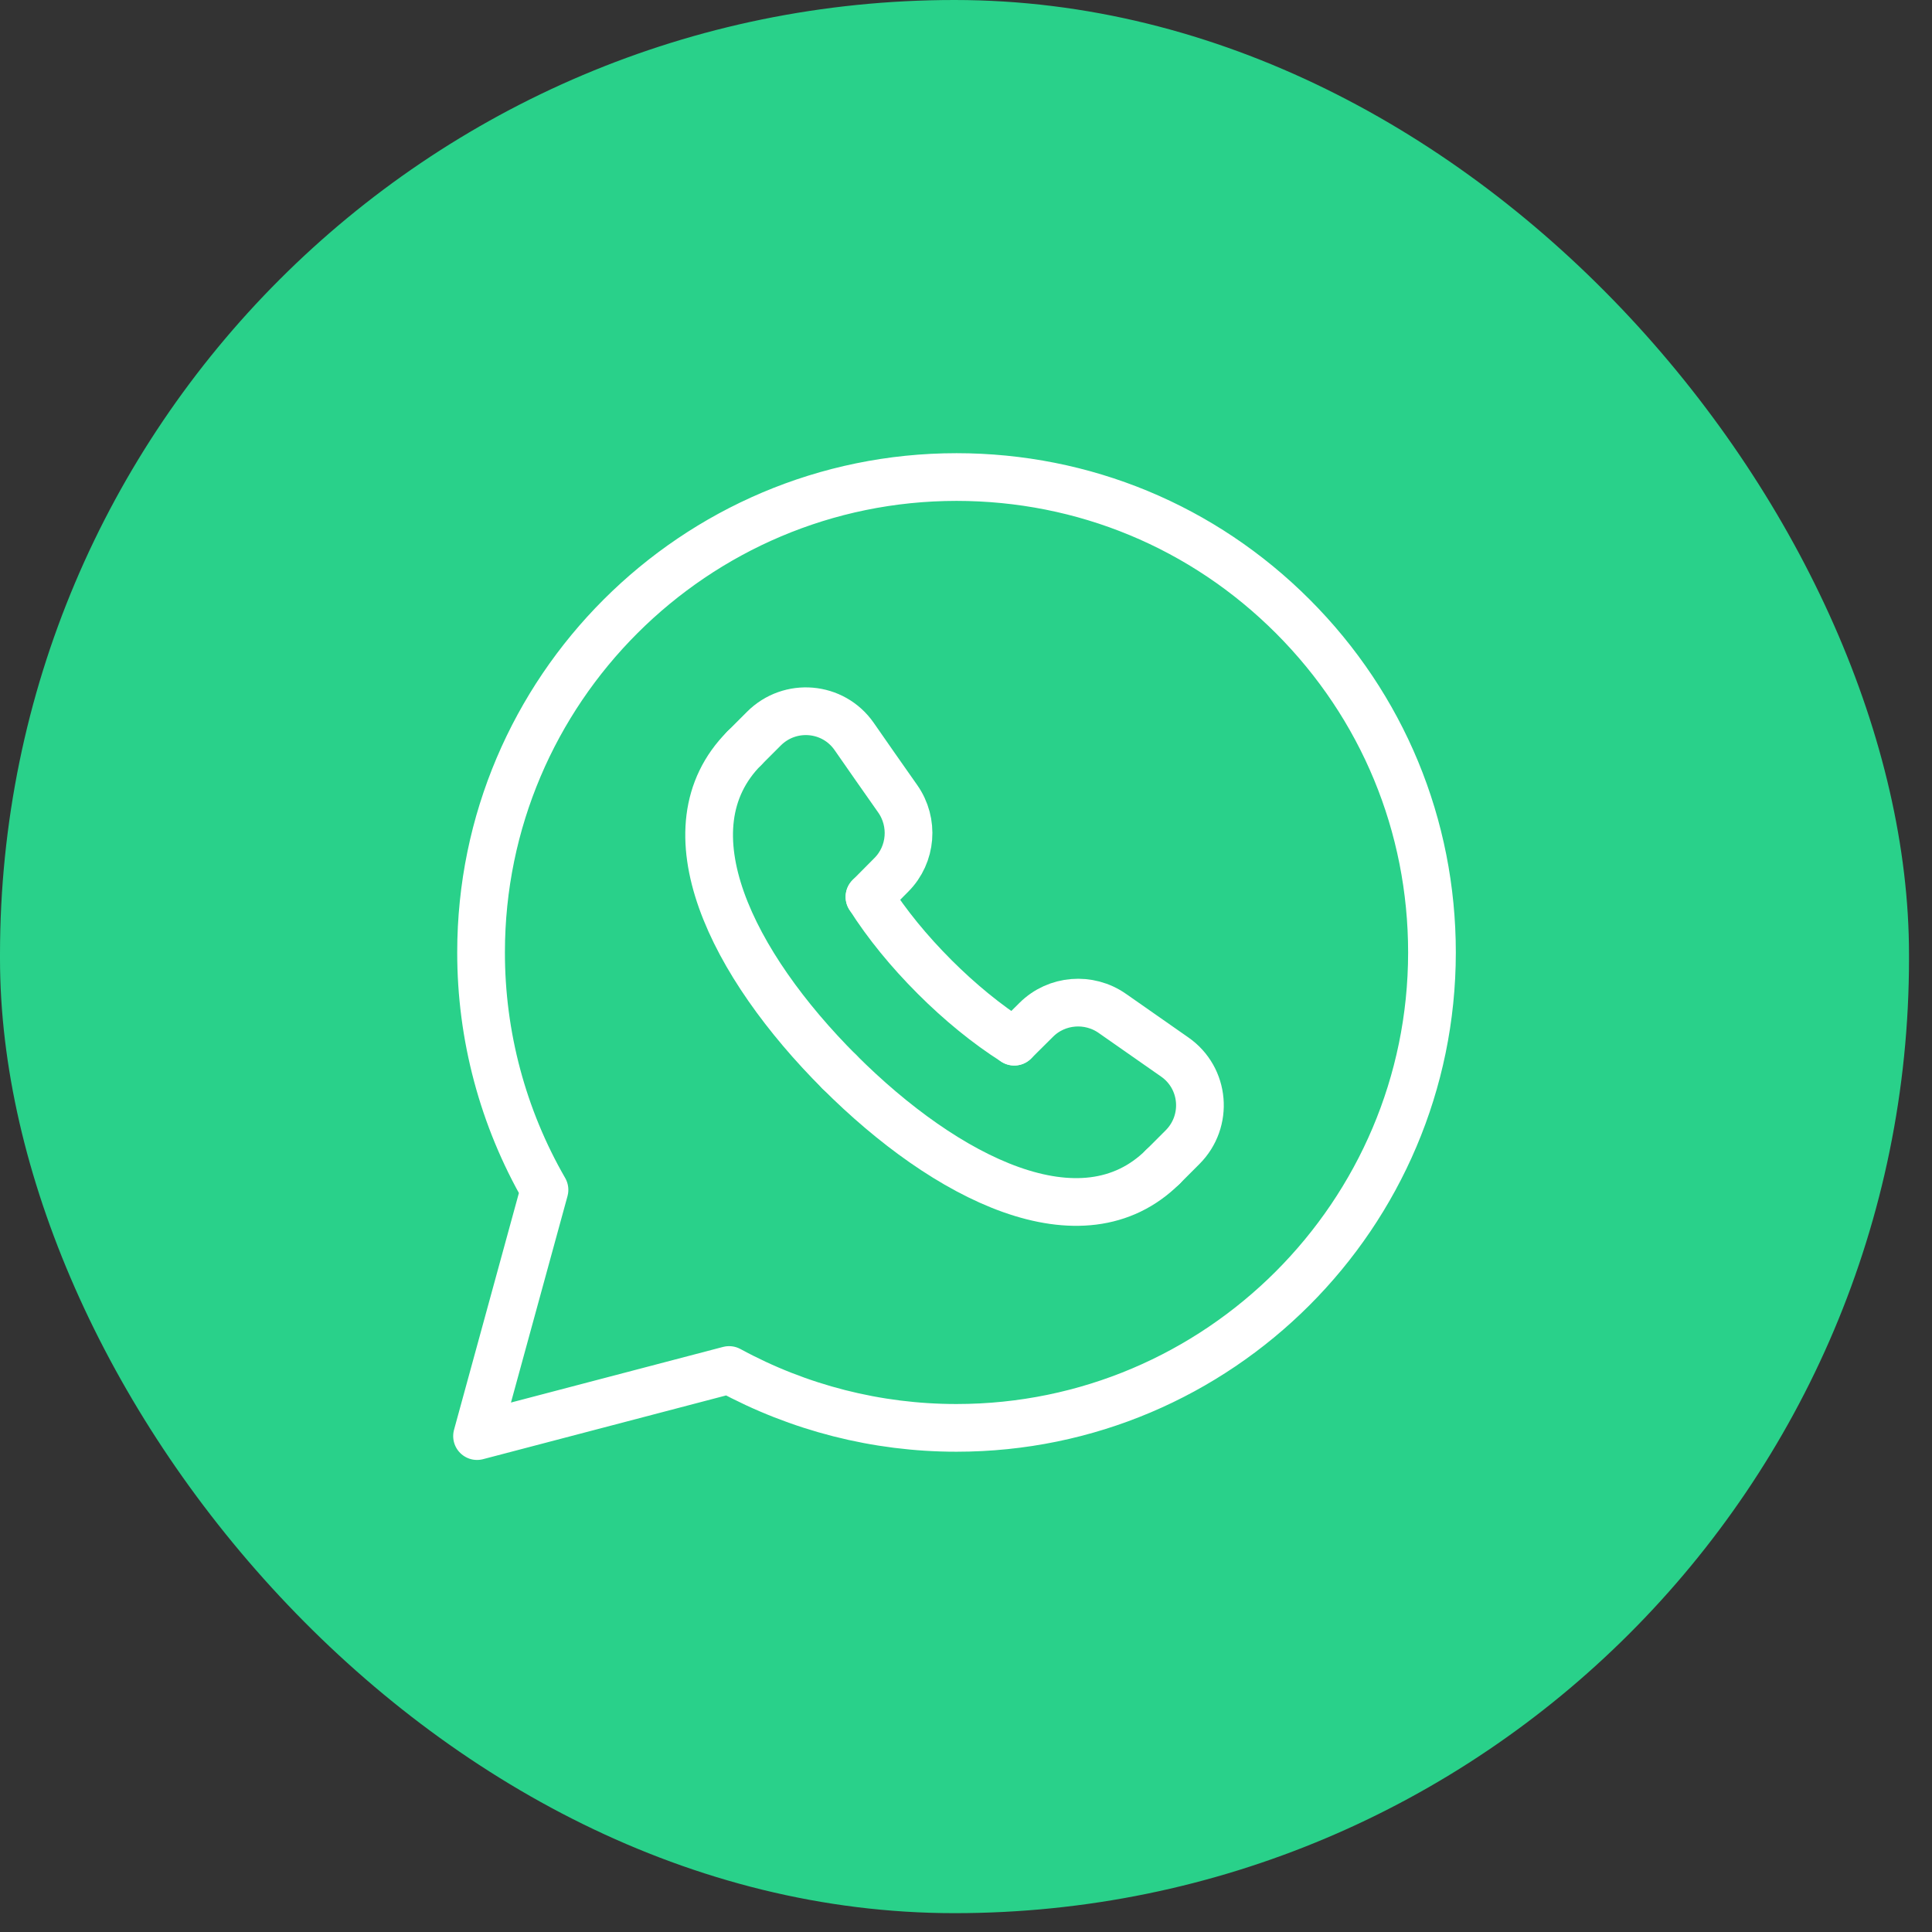
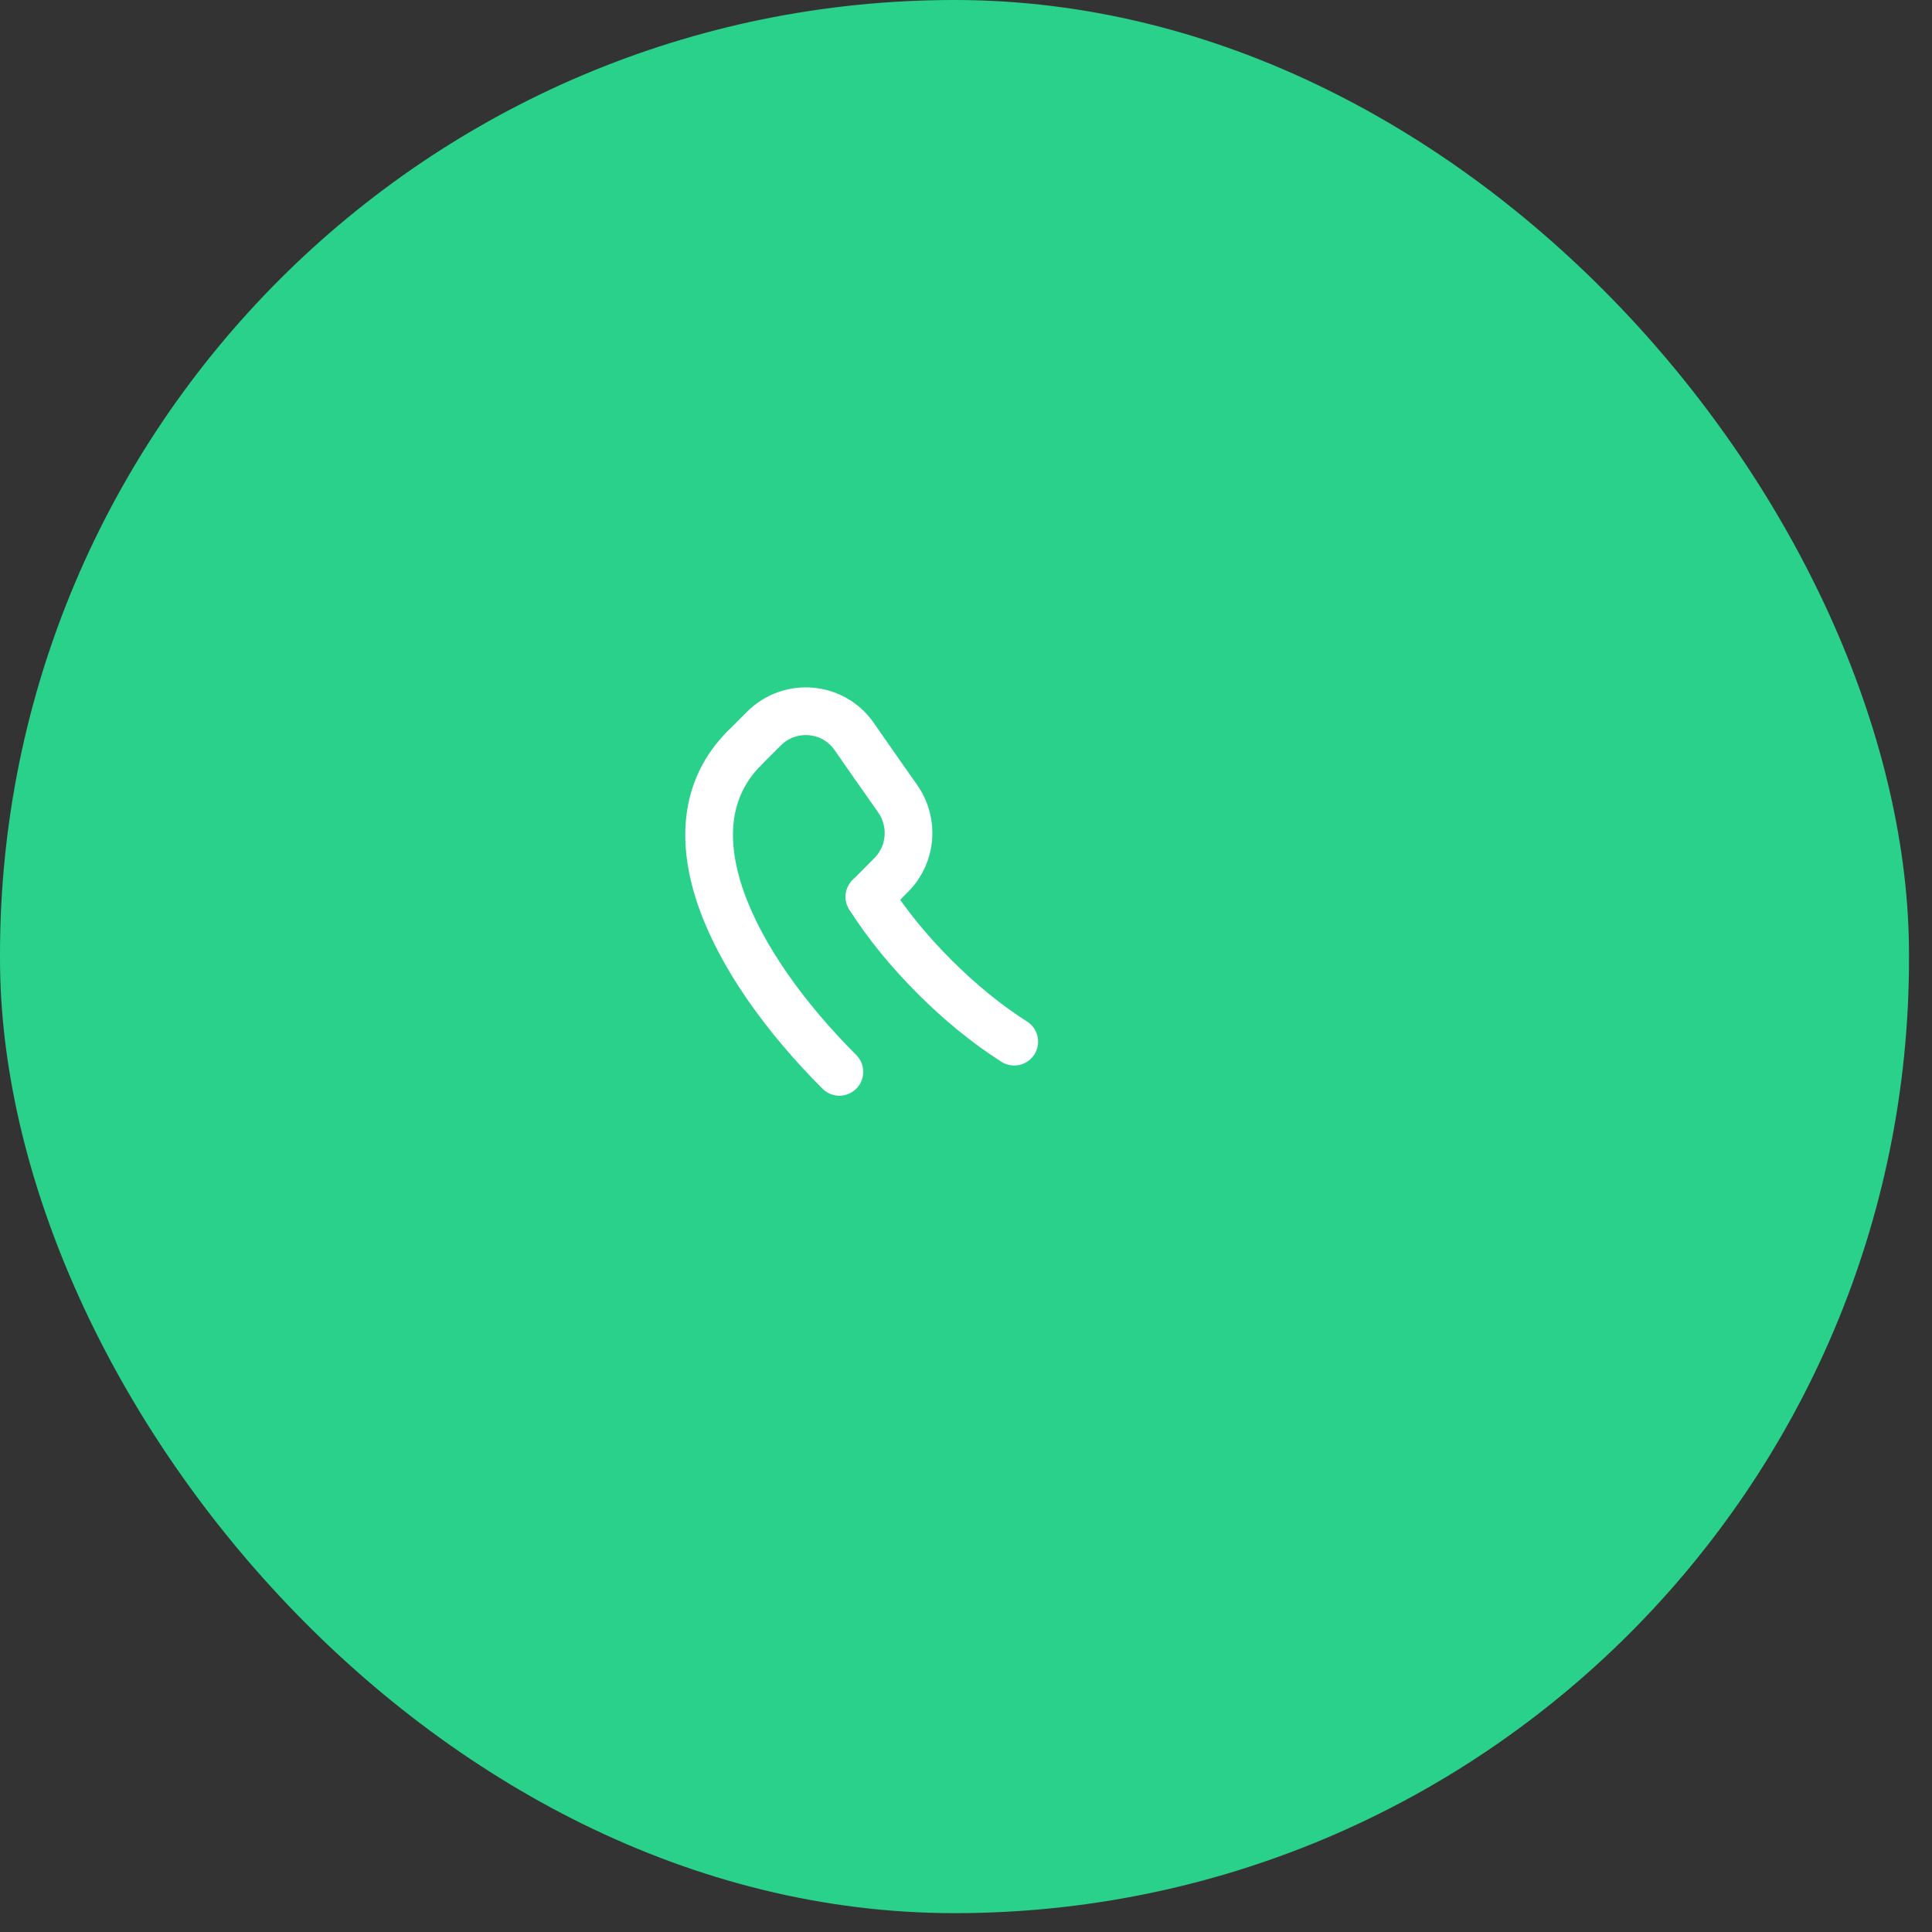
<svg xmlns="http://www.w3.org/2000/svg" width="81" height="81" viewBox="0 0 81 81" fill="none">
  <rect x="0" y="0" width="81" height="81" fill="#333333" stroke="none" />
  <rect width="80.036" height="80.21" rx="40.018" fill="#29D18A" />
-   <path fill-rule="evenodd" clip-rule="evenodd" d="M54.203 25.844C50.44 22.078 45.435 20.002 40.104 20C29.113 20 20.172 28.937 20.169 39.923C20.165 43.419 21.081 46.855 22.828 49.885L20 60.209L30.567 57.438C33.492 59.03 36.766 59.864 40.094 59.864H40.104C51.089 59.864 60.031 50.925 60.036 39.939C60.038 34.617 57.967 29.612 54.203 25.844Z" stroke="white" stroke-width="2" stroke-linecap="round" stroke-linejoin="round" />
-   <path d="M42.523 43.672L43.451 42.751C44.304 41.905 45.653 41.798 46.636 42.488C47.587 43.156 48.447 43.755 49.247 44.313C50.518 45.195 50.671 47.006 49.576 48.099L48.755 48.92" stroke="white" stroke-width="2" stroke-linecap="round" stroke-linejoin="round" />
  <path d="M31.206 31.369L32.026 30.549C33.119 29.456 34.93 29.609 35.812 30.878C36.368 31.678 36.967 32.538 37.637 33.489C38.328 34.472 38.222 35.821 37.374 36.674L36.453 37.602" stroke="white" stroke-width="2" stroke-linecap="round" stroke-linejoin="round" />
-   <path d="M48.755 48.919C45.369 52.289 39.679 49.426 35.186 44.932" stroke="white" stroke-width="2" stroke-linecap="round" stroke-linejoin="round" />
  <path d="M35.191 44.938C30.698 40.444 27.835 34.755 31.206 31.369" stroke="white" stroke-width="2" stroke-linecap="round" stroke-linejoin="round" />
  <path d="M36.453 37.602C37.182 38.752 38.118 39.891 39.174 40.947L39.178 40.952C40.235 42.008 41.373 42.943 42.523 43.672" stroke="white" stroke-width="2" stroke-linecap="round" stroke-linejoin="round" />
</svg>